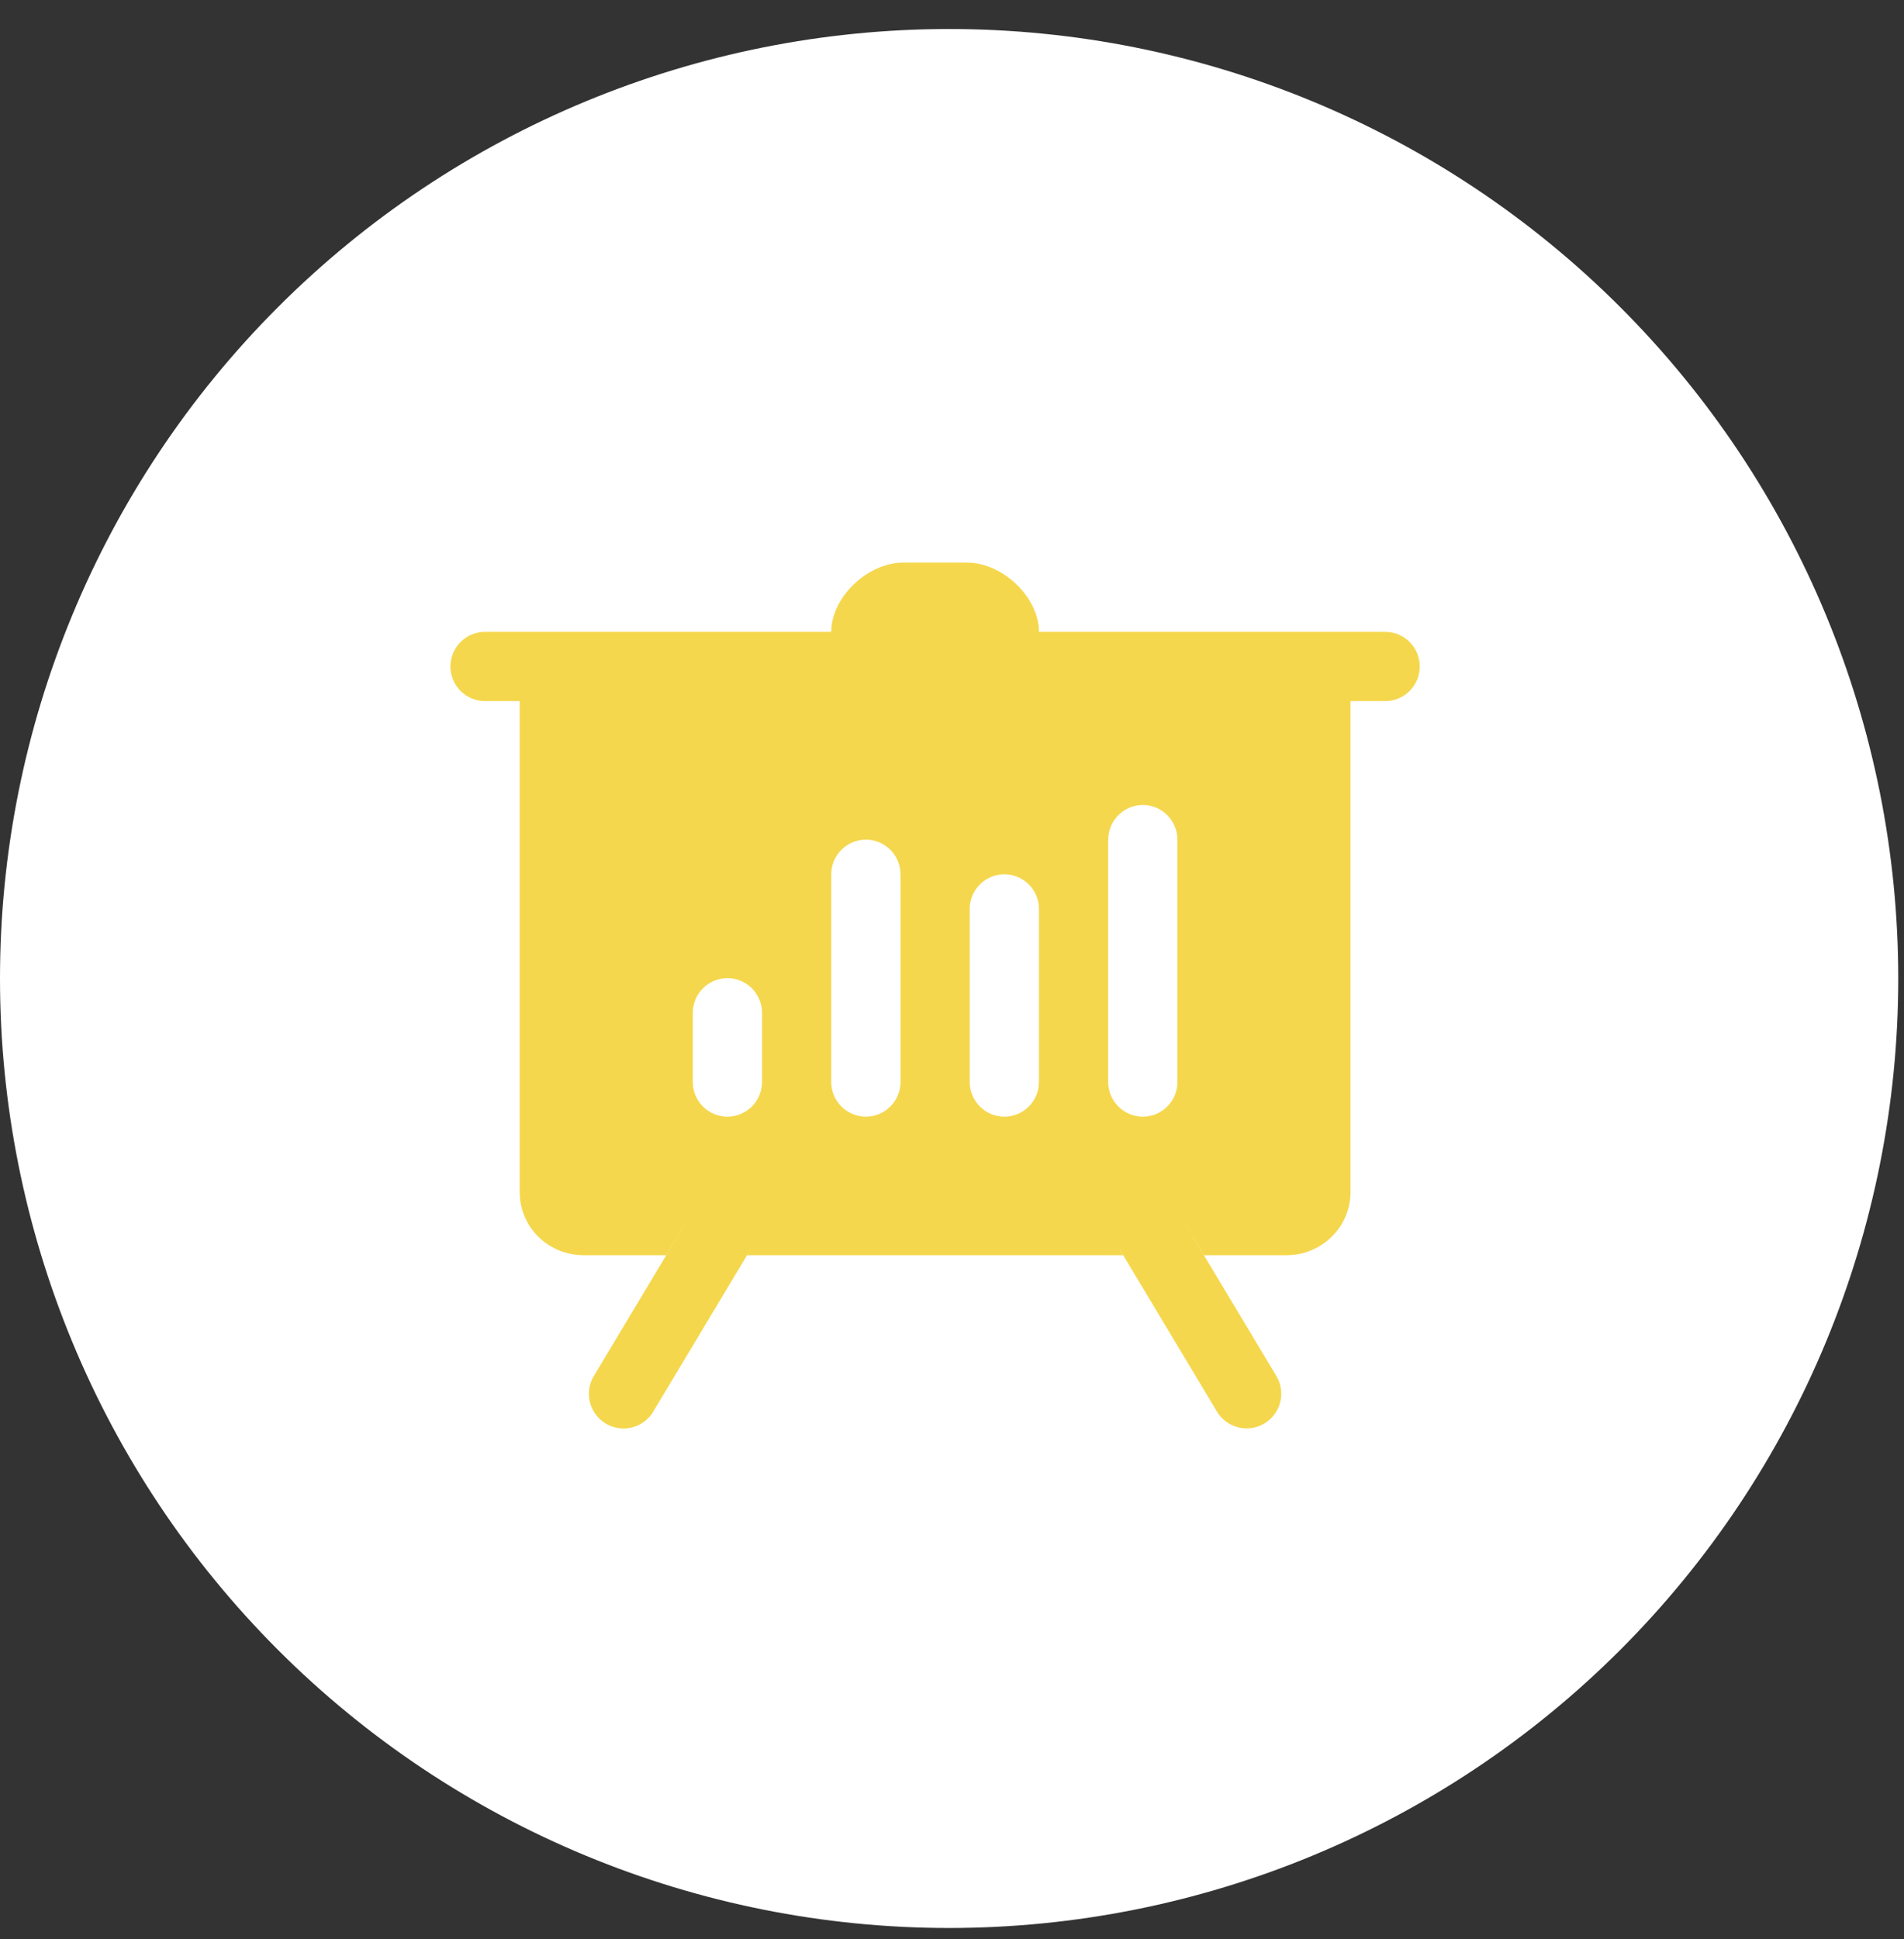
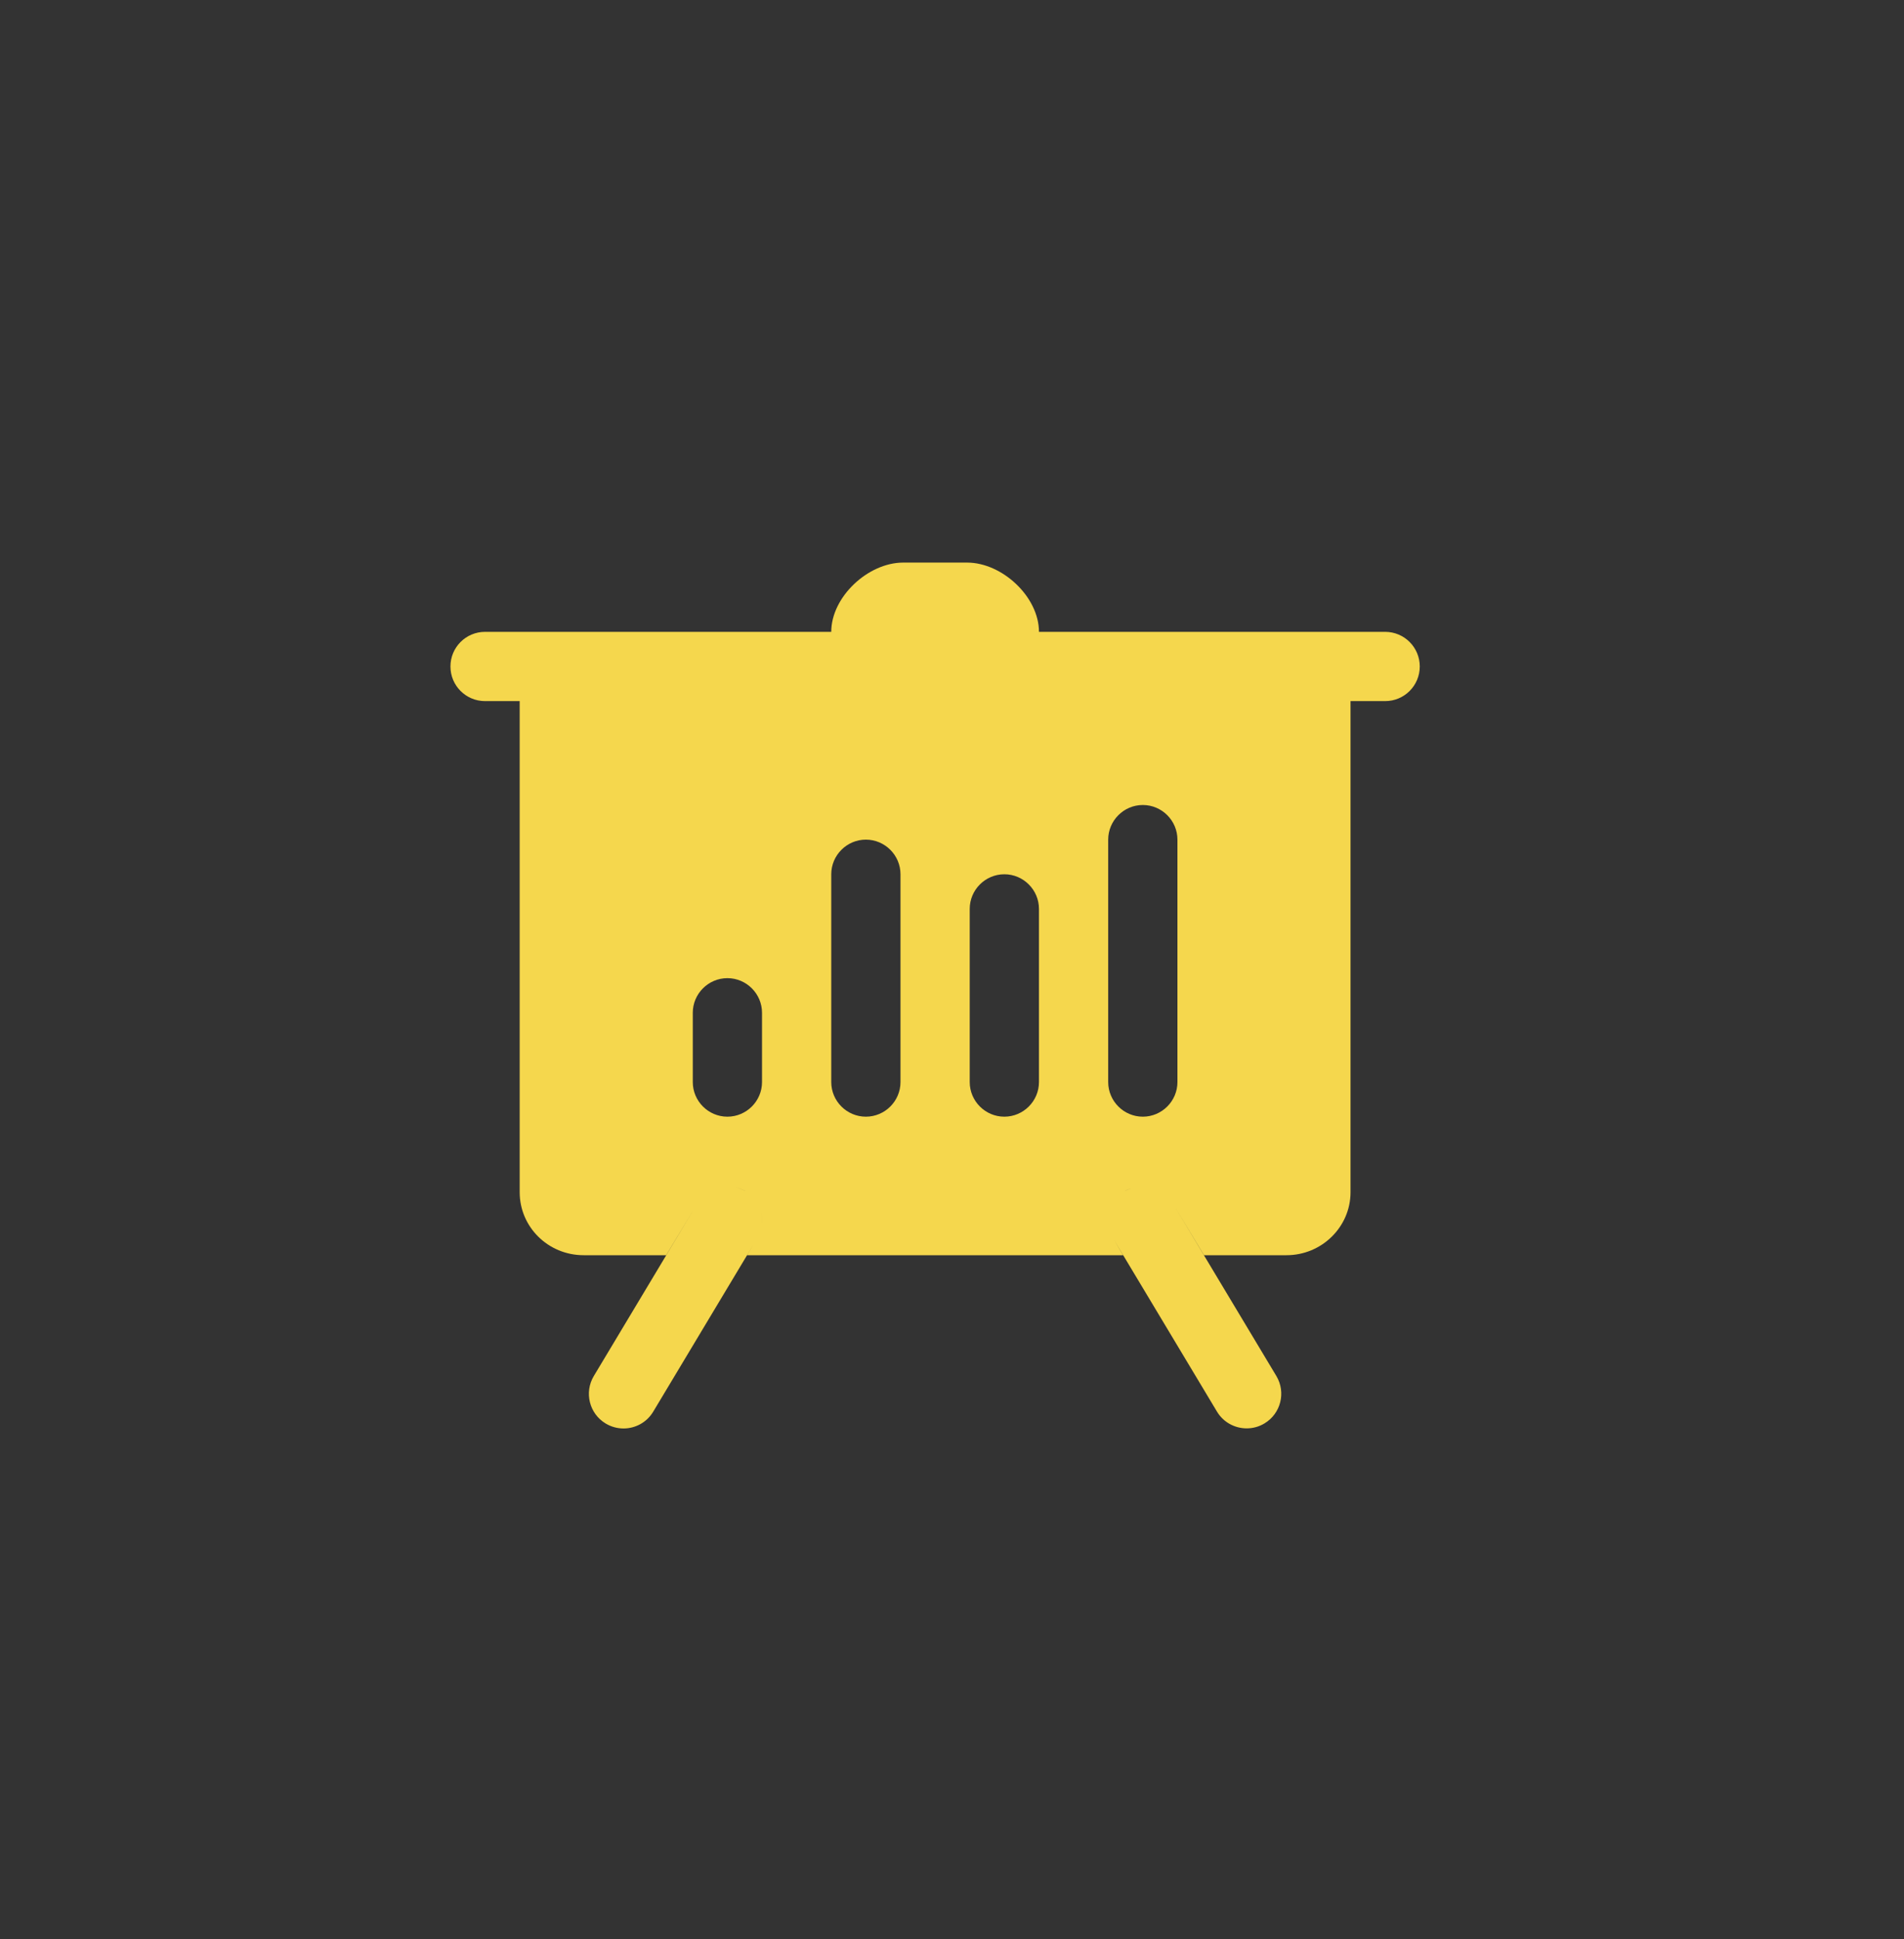
<svg xmlns="http://www.w3.org/2000/svg" width="55" height="56" viewBox="0 0 55 56" fill="none">
  <rect x="0" y="0" width="55" height="56" fill="#333333" stroke="none" />
  <g clip-path="url(#clip0_124_938)">
-     <path d="M27.417 55.672C34.688 55.672 41.662 52.784 46.804 47.642C51.946 42.5 54.834 35.527 54.834 28.255C54.834 20.984 51.946 14.01 46.804 8.869C41.662 3.727 34.688 0.838 27.417 0.838C20.146 0.838 13.172 3.727 8.03 8.869C2.889 14.01 0 20.984 0 28.255C0 35.527 2.889 42.5 8.03 47.642C13.172 52.784 20.146 55.672 27.417 55.672Z" fill="white" />
    <path d="M26.09 16.245C25.075 16.245 24.012 17.236 24.012 18.245H16.012H14.012C13.459 18.245 13.012 18.692 13.012 19.245C13.012 19.799 13.459 20.245 14.012 20.245H15.012V34.427C15.012 35.427 15.831 36.245 16.861 36.245H19.242L20.051 34.904L19.244 36.248L17.154 39.732C16.87 40.206 17.022 40.821 17.496 41.105C17.657 41.202 17.837 41.248 18.012 41.248C18.352 41.248 18.682 41.075 18.869 40.763L21.578 36.248L21.766 35.935L21.582 36.245H32.441L32.18 35.802L32.445 36.245L35.154 40.761C35.342 41.074 35.673 41.245 36.012 41.245C36.187 41.245 36.364 41.2 36.525 41.103C36.999 40.819 37.153 40.206 36.869 39.732L34.777 36.245L33.953 34.873L34.781 36.245H37.162C38.182 36.245 39.012 35.427 39.012 34.427V20.245H40.012C40.565 20.245 41.012 19.799 41.012 19.245C41.012 18.692 40.564 18.245 40.012 18.245H38.012H30.012C30.012 17.236 28.951 16.245 27.936 16.245H26.09ZM33.012 23.245C33.562 23.245 34.012 23.695 34.012 24.245V31.245C34.012 31.796 33.562 32.245 33.012 32.245C32.462 32.245 32.012 31.796 32.012 31.245V24.245C32.012 23.695 32.462 23.245 33.012 23.245ZM25.012 24.245C25.562 24.245 26.012 24.695 26.012 25.245V31.245C26.012 31.796 25.562 32.245 25.012 32.245C24.462 32.245 24.012 31.796 24.012 31.245V25.245C24.012 24.695 24.462 24.245 25.012 24.245ZM29.012 25.245C29.562 25.245 30.012 25.695 30.012 26.245V31.245C30.012 31.796 29.562 32.245 29.012 32.245C28.462 32.245 28.012 31.796 28.012 31.245V26.245C28.012 25.695 28.462 25.245 29.012 25.245ZM21.012 28.245C21.562 28.245 22.012 28.695 22.012 29.245V31.245C22.012 31.796 21.562 32.245 21.012 32.245C20.462 32.245 20.012 31.796 20.012 31.245V29.245C20.012 28.695 20.462 28.245 21.012 28.245ZM21.232 34.285C21.331 34.307 21.43 34.332 21.521 34.386L21.525 34.39C21.432 34.334 21.333 34.308 21.232 34.285ZM32.77 34.292C32.677 34.316 32.584 34.339 32.498 34.39L32.502 34.386C32.587 34.336 32.678 34.316 32.77 34.292ZM21.982 35.003C22.014 35.129 22.02 35.259 22.002 35.388C22.02 35.259 22.013 35.127 21.982 35.003Z" fill="#F5D74D" />
  </g>
  <defs>
    <clipPath id="clip0_124_938">
      <rect width="54.834" height="54.834" fill="white" transform="translate(0 0.838)" />
    </clipPath>
  </defs>
</svg>